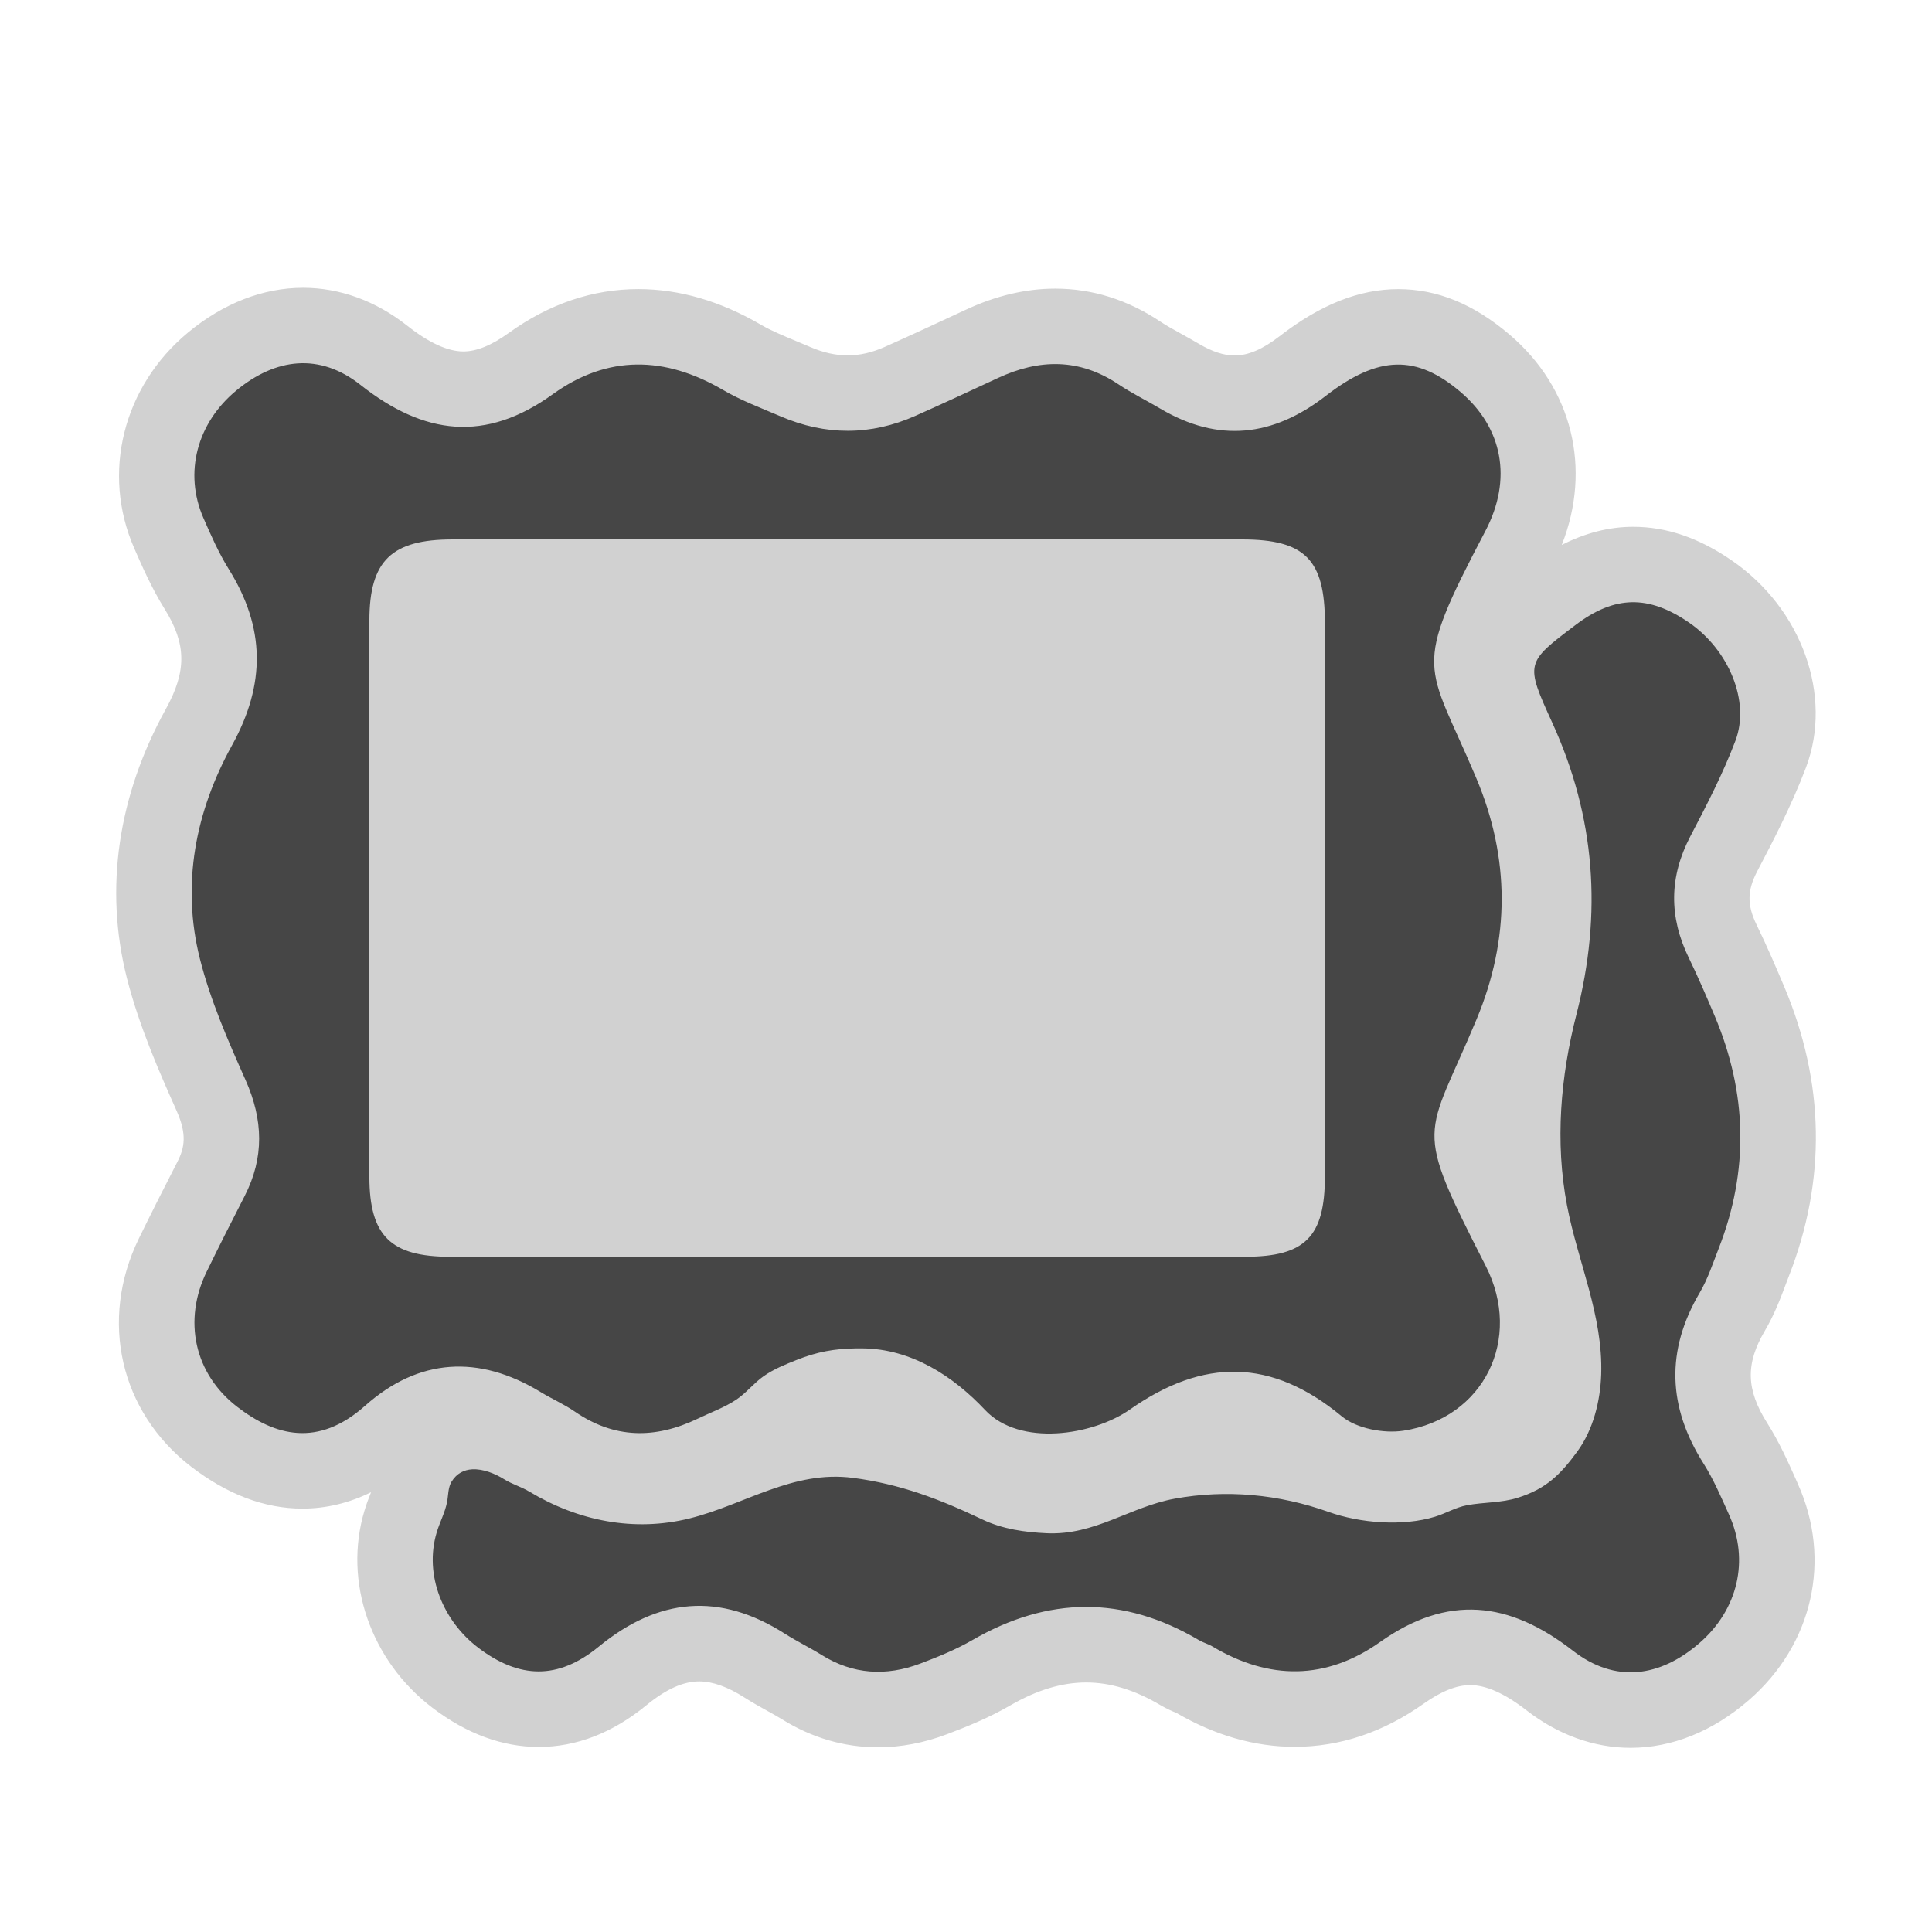
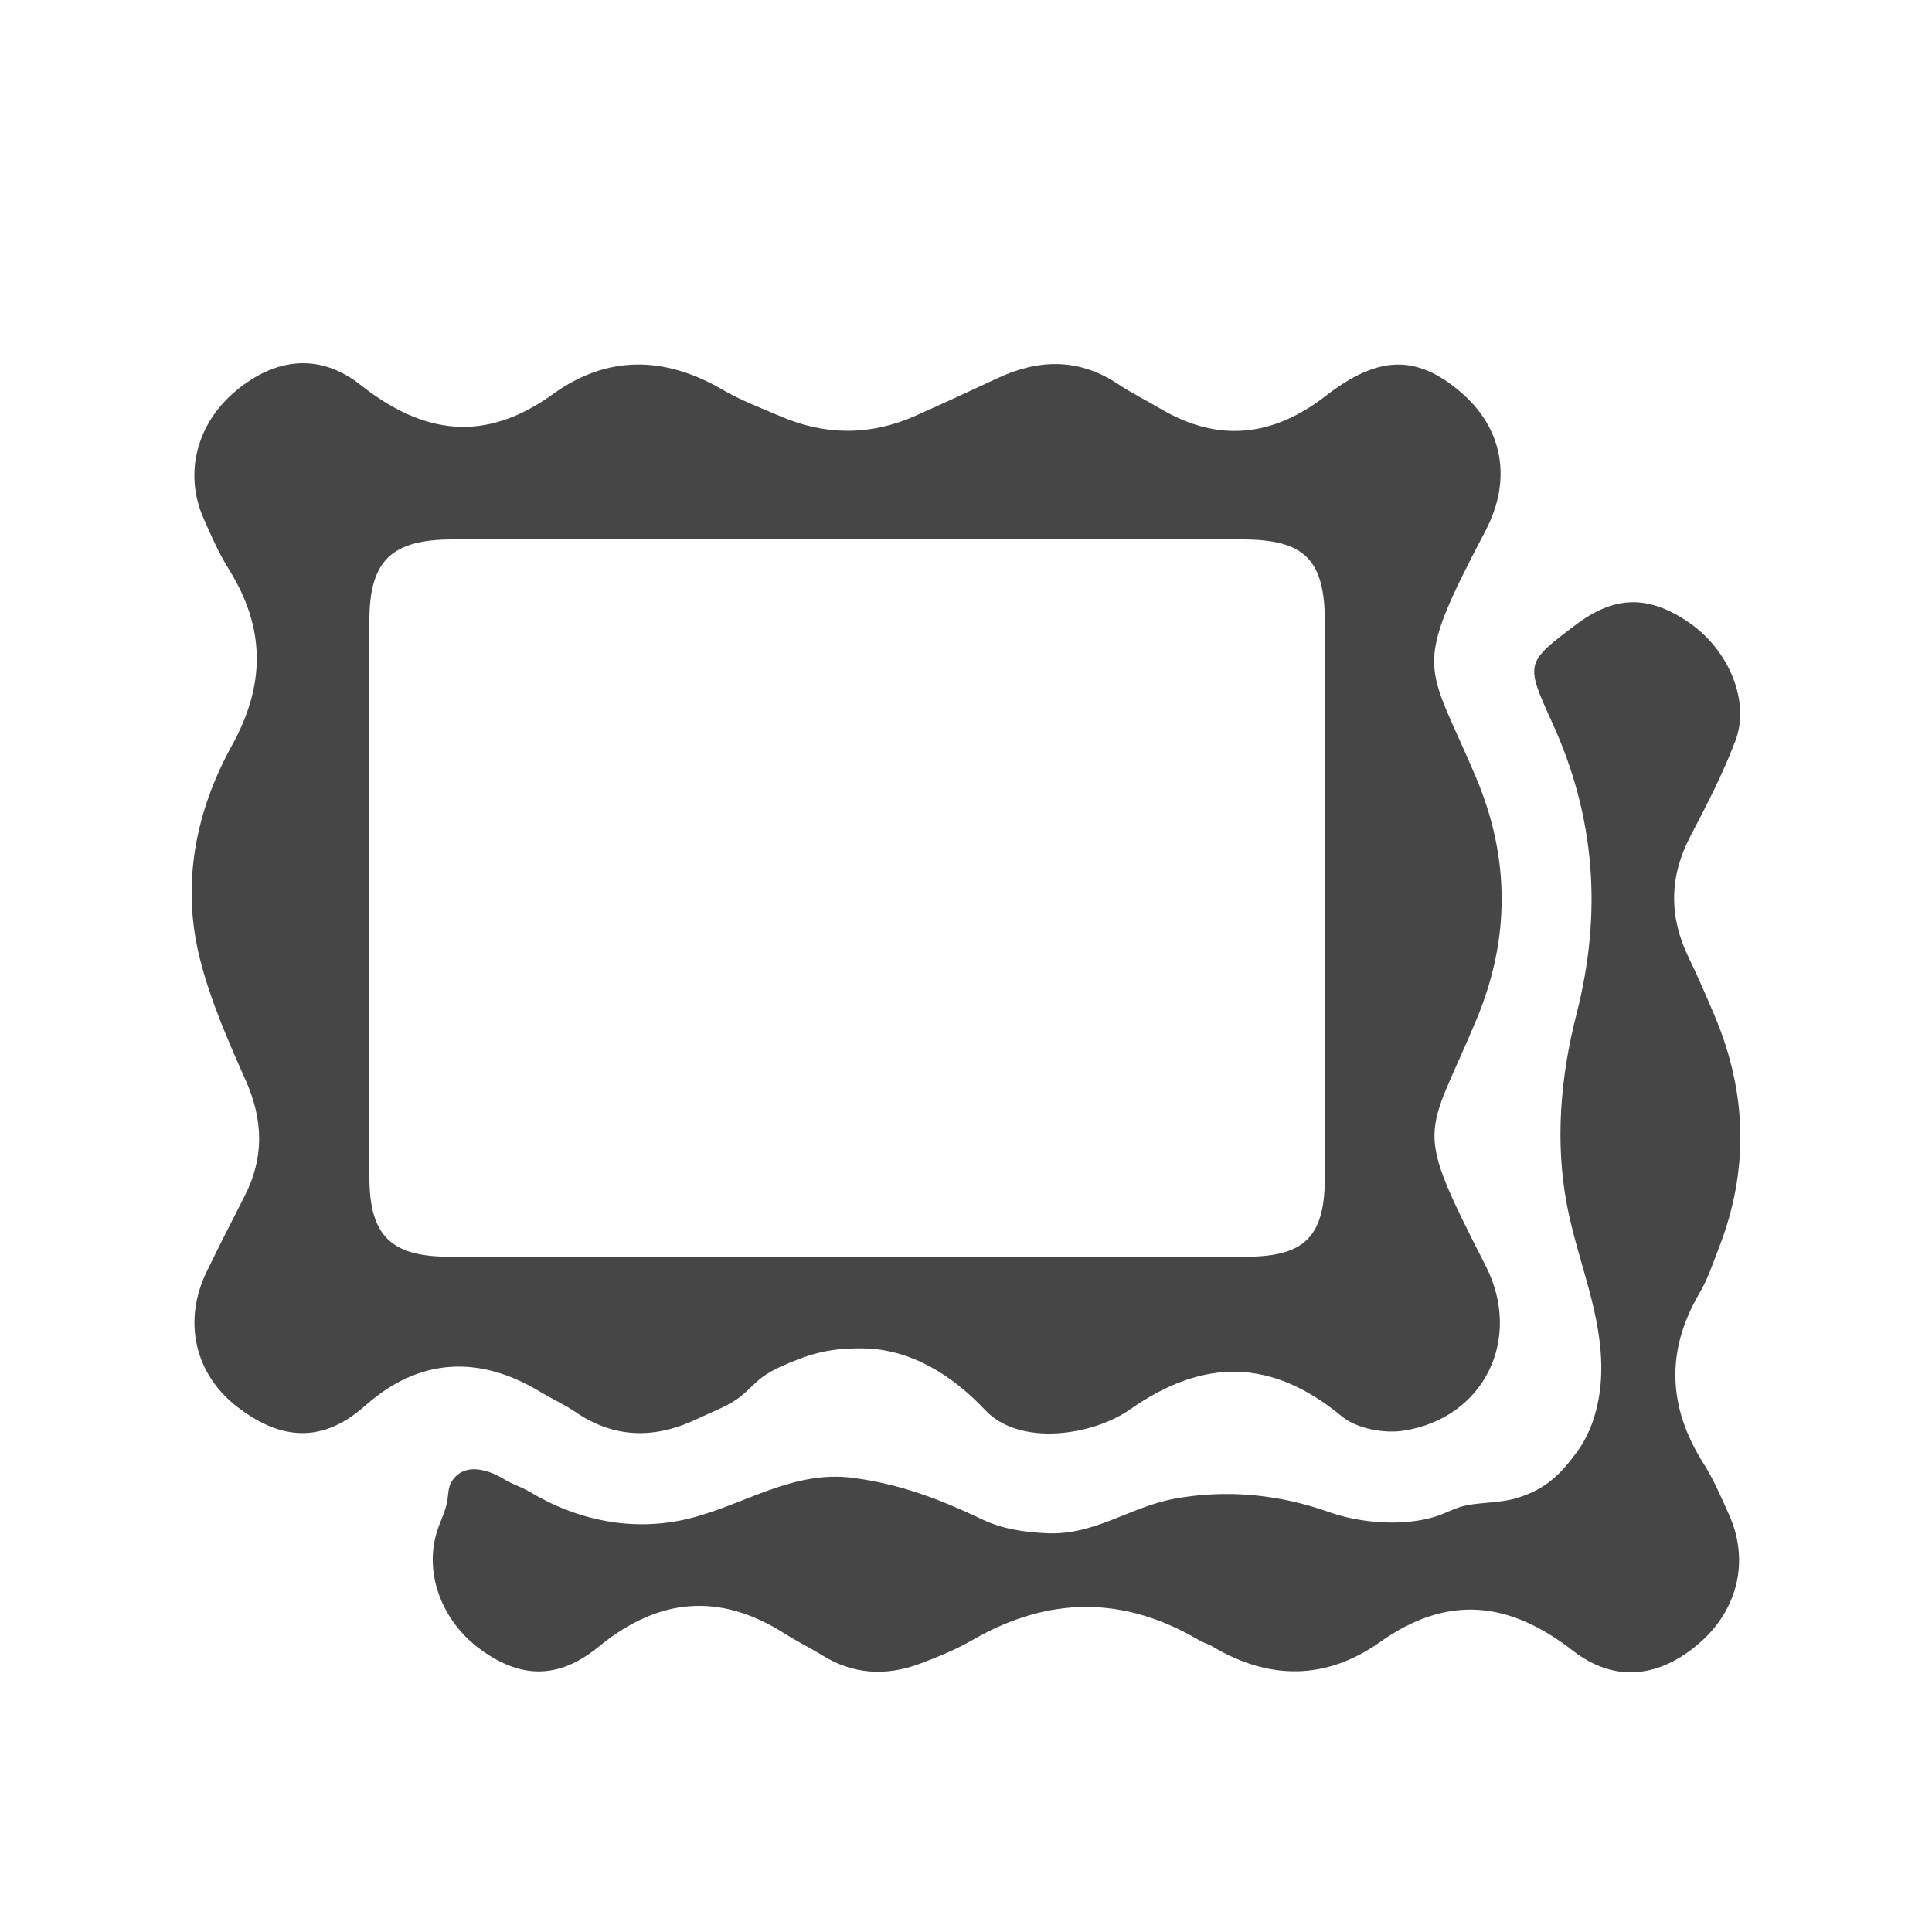
<svg xmlns="http://www.w3.org/2000/svg" version="1.1" id="gallery" width="800px" height="800px" viewBox="0 0 256 256" xml:space="preserve">
  <style type="text/css">

	.st0{fill:#464646;}
	.st1{fill:#D1D1D1;}

</style>
-   <path class="st1" d="M237.87,195.809c-0.997-2.228-2.127-4.752-3.7-7.24c-2.802-4.424-2.895-7.849-0.329-12.209  c1.283-2.184,2.077-4.297,2.777-6.161c0.146-0.388,0.29-0.773,0.437-1.149c4.955-12.693,4.737-25.593-0.646-38.338  c-1.109-2.624-2.306-5.416-3.644-8.159c-1.279-2.627-1.258-4.552,0.078-7.104c2.024-3.869,4.545-8.685,6.461-13.753  c3.594-9.513-0.543-21.051-9.836-27.435c-4.363-3-8.638-4.458-13.064-4.458c-3.191,0-6.355,0.816-9.463,2.401  c3.986-10.083,1.433-20.766-6.937-27.884c-4.754-4.043-9.571-6.009-14.728-6.009c-5.16,0-10.305,2.042-15.728,6.242  c-2.215,1.717-4.163,2.552-5.954,2.552c-1.431,0-2.986-0.511-4.766-1.565c-0.771-0.456-1.557-0.891-2.339-1.325  c-1.019-0.562-1.978-1.093-2.738-1.603c-4.335-2.898-9.022-4.367-13.935-4.367c-3.877,0-7.854,0.938-11.821,2.787  c-3.449,1.608-7.12,3.313-10.753,4.932c-1.701,0.757-3.311,1.125-4.923,1.125c-1.598,0-3.213-0.36-4.938-1.101  c-0.607-0.261-1.219-0.516-1.832-0.771c-1.755-0.731-3.414-1.422-4.702-2.176c-5.374-3.142-10.843-4.735-16.258-4.735  c-6.048,0-11.829,1.957-17.179,5.814c-2.286,1.647-4.254,2.449-6.019,2.449c-2.064,0-4.563-1.147-7.428-3.41  c-4.161-3.287-8.933-5.024-13.8-5.024c-5.293,0-10.564,2.047-15.239,5.919c-8.621,7.137-11.492,18.621-7.148,28.568  c1.023,2.348,2.296,5.27,4.057,8.1c2.877,4.623,2.917,8.206,0.147,13.218c-6.366,11.519-8.159,23.822-5.185,35.583  c1.653,6.537,4.399,12.705,6.607,17.664c1.383,3.104,1.068,4.883,0.111,6.746c-2.038,3.969-3.666,7.211-5.125,10.202  c-5.264,10.812-2.48,22.945,6.924,30.195c4.793,3.694,9.758,5.569,14.757,5.567c3.15,0,6.19-0.738,9.099-2.17  c-0.002,0.006-0.005,0.016-0.008,0.021c-0.259,0.652-0.581,1.467-0.872,2.438c-2.813,9.385,0.816,19.881,9.032,26.119  c4.523,3.434,9.253,5.176,14.057,5.176c5,0,9.807-1.863,14.287-5.539c2.583-2.116,4.868-3.146,6.988-3.146  c1.759,0,3.773,0.717,5.989,2.132c1.093,0.698,2.153,1.284,3.088,1.802c0.683,0.379,1.329,0.733,1.855,1.063  c3.978,2.479,8.269,3.734,12.755,3.734c3.012,0,6.077-0.577,9.116-1.725c2.683-1.013,5.559-2.177,8.398-3.82  c3.545-2.049,6.84-3.045,10.072-3.045c3.199,0,6.418,0.981,9.844,3.006c0.869,0.514,1.645,0.836,2.123,1.033  c5.115,2.979,10.379,4.489,15.653,4.488c5.985,0,11.733-1.921,17.084-5.709c2.347-1.662,4.372-2.47,6.19-2.47  c2.091,0,4.599,1.125,7.451,3.342c4.184,3.25,8.951,4.968,13.791,4.968c5.494,0,10.916-2.188,15.68-6.328  c8.468-7.353,11.013-18.599,6.482-28.65L237.87,195.809z" />
  <g>
    <path class="st0" d="M71.64,184.458c1.481,0.901,3.094,1.603,4.518,2.582c5.264,3.623,10.666,3.646,16.299,0.94   c1.68-0.81,3.562-1.486,5.113-2.523c1.323-0.884,2.327-2.203,3.626-3.111c1.339-0.936,2.836-1.535,4.346-2.138   c2.752-1.097,5.031-1.496,7.861-1.539c0.29-0.004,0.586-0.005,0.889-0.001c6.471,0.059,12.023,3.68,16.241,8.17   c4.589,4.887,14.277,3.373,19.193-0.074c9.735-6.828,18.768-6.795,28.061,0.905c1.961,1.625,5.572,2.312,8.188,1.907   c10.66-1.65,15.82-12.159,10.896-21.821c-9.76-19.147-7.957-16.516-1.2-32.733c4.419-10.606,4.42-21.281-0.054-31.914   c-6.559-15.582-8.721-13.847,1.203-32.747c3.611-6.873,2.289-13.676-3.295-18.426c-5.827-4.959-10.883-4.876-17.848,0.52   c-6.986,5.415-14.229,6.258-21.943,1.686c-1.836-1.089-3.766-2.033-5.535-3.218c-5.184-3.465-10.493-3.384-15.973-0.831   c-3.627,1.691-7.258,3.377-10.914,5.004c-5.937,2.643-11.915,2.637-17.875,0.077c-2.574-1.106-5.229-2.096-7.634-3.503   c-7.679-4.491-15.286-4.672-22.542,0.559c-8.952,6.453-17.074,5.422-25.492-1.227c-5.411-4.275-11.244-3.573-16.464,0.75   c-5.212,4.315-6.956,10.92-4.357,16.872c1.011,2.323,2.045,4.666,3.378,6.81c4.814,7.734,4.911,15.193,0.41,23.339   c-4.825,8.73-6.742,18.41-4.243,28.293c1.392,5.508,3.722,10.827,6.046,16.045c2.343,5.257,2.5,10.268-0.127,15.384   c-1.706,3.323-3.393,6.657-5.029,10.014c-3.143,6.454-1.653,13.509,4.04,17.898c5.008,3.862,10.706,5.431,16.957-0.136   C55.476,179.954,63.442,179.471,71.64,184.458z M48.945,155.947c-0.041-24.582-0.042-49.166,0-73.748   c0.014-7.928,2.948-10.718,11.029-10.724c17.501-0.012,35.003-0.004,52.505-0.004c17.369,0,34.735-0.01,52.103,0.004   c8.34,0.006,10.975,2.671,10.977,11.078c0.006,24.449,0.008,48.898-0.002,73.346c-0.004,7.953-2.604,10.621-10.529,10.627   c-35.137,0.024-70.273,0.022-105.41,0.002C51.771,166.521,48.958,163.76,48.945,155.947z" />
    <path class="st0" d="M225.723,193.916c-4.736-7.48-5.019-14.943-0.5-22.628c1.072-1.823,1.744-3.892,2.52-5.879   c4.035-10.341,3.764-20.616-0.543-30.808c-1.092-2.58-2.195-5.158-3.422-7.676c-2.645-5.429-2.613-10.728,0.207-16.119   c2.162-4.13,4.322-8.302,5.968-12.651c1.985-5.258-0.912-12.064-6.146-15.659c-5.371-3.691-9.857-3.601-15.018,0.298   c-6.667,5.039-6.712,5.059-3.098,12.988c5.697,12.505,6.633,25.214,3.195,38.629c-2.111,8.242-2.855,16.896-1.253,25.296   c1.438,7.539,4.79,14.599,4.532,22.424c-0.116,3.53-1.063,7.332-3.158,10.19c-2.244,3.066-4.13,4.953-7.887,6.138   c-2.234,0.704-4.5,0.569-6.768,1c-1.502,0.287-2.77,1.075-4.215,1.517c-4.277,1.308-9.918,0.853-14.091-0.636   c-6.569-2.339-13.55-3.013-20.419-1.751c-5.91,1.085-10.555,4.867-16.928,4.574c-2.922-0.134-5.855-0.547-8.541-1.828   c-5.625-2.684-10.865-4.689-17.13-5.509c-7.978-1.044-14.34,3.552-21.653,5.373c-7.349,1.83-14.776,0.331-21.213-3.538   c-1.112-0.669-2.283-0.979-3.364-1.654c-1.177-0.734-2.776-1.396-4.23-1.314c-1.061,0.061-2.045,0.519-2.73,1.633   c-0.484,0.787-0.426,1.822-0.598,2.699c-0.277,1.414-0.962,2.652-1.373,4.023c-1.707,5.693,0.88,11.777,5.499,15.284   c5.447,4.135,10.577,4.282,15.958-0.131c7.922-6.495,16.031-7.246,24.698-1.711c1.575,1.005,3.268,1.819,4.853,2.806   c4.167,2.6,8.551,2.838,13.049,1.145c2.367-0.895,4.743-1.859,6.928-3.123c10.03-5.799,19.998-5.903,30,0.005   c0.571,0.337,1.242,0.509,1.811,0.85c7.525,4.49,15.068,4.459,22.191-0.585c8.951-6.336,17.076-5.451,25.558,1.139   c5.597,4.35,11.544,3.532,16.778-1.017c5.1-4.428,6.637-10.966,3.922-16.991C228.074,198.409,227.07,196.048,225.723,193.916z" />
  </g>
</svg>